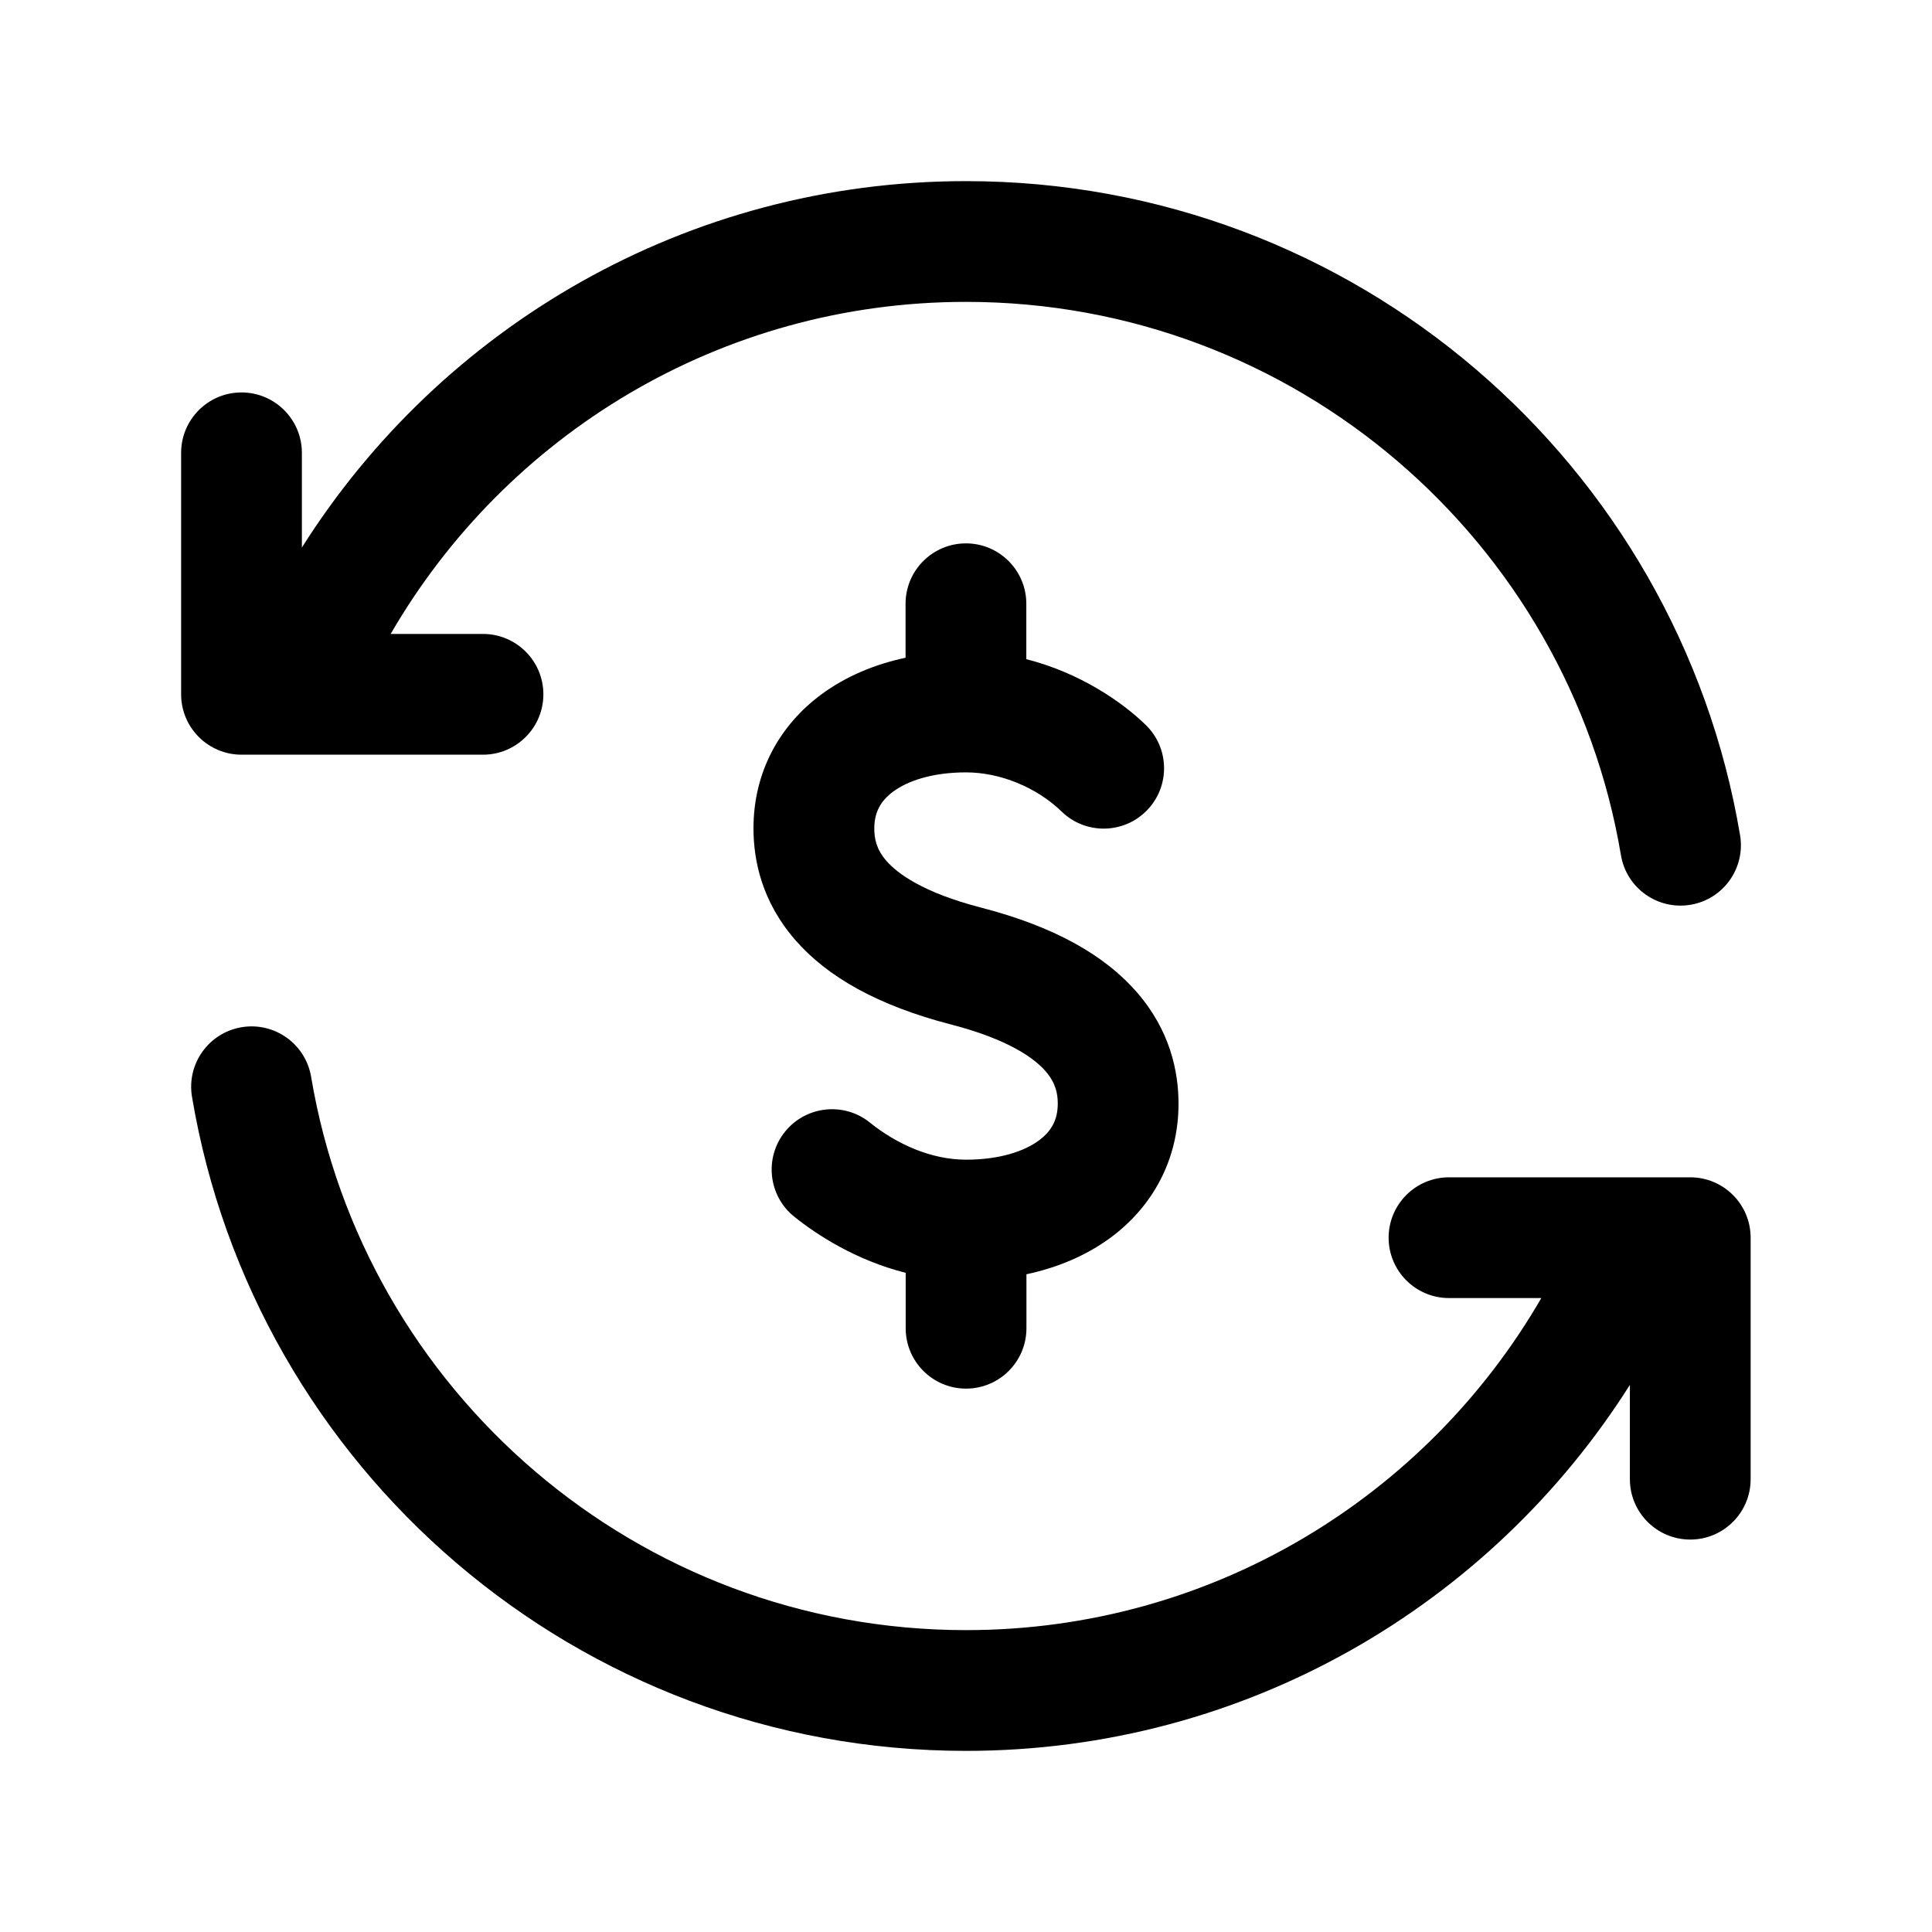
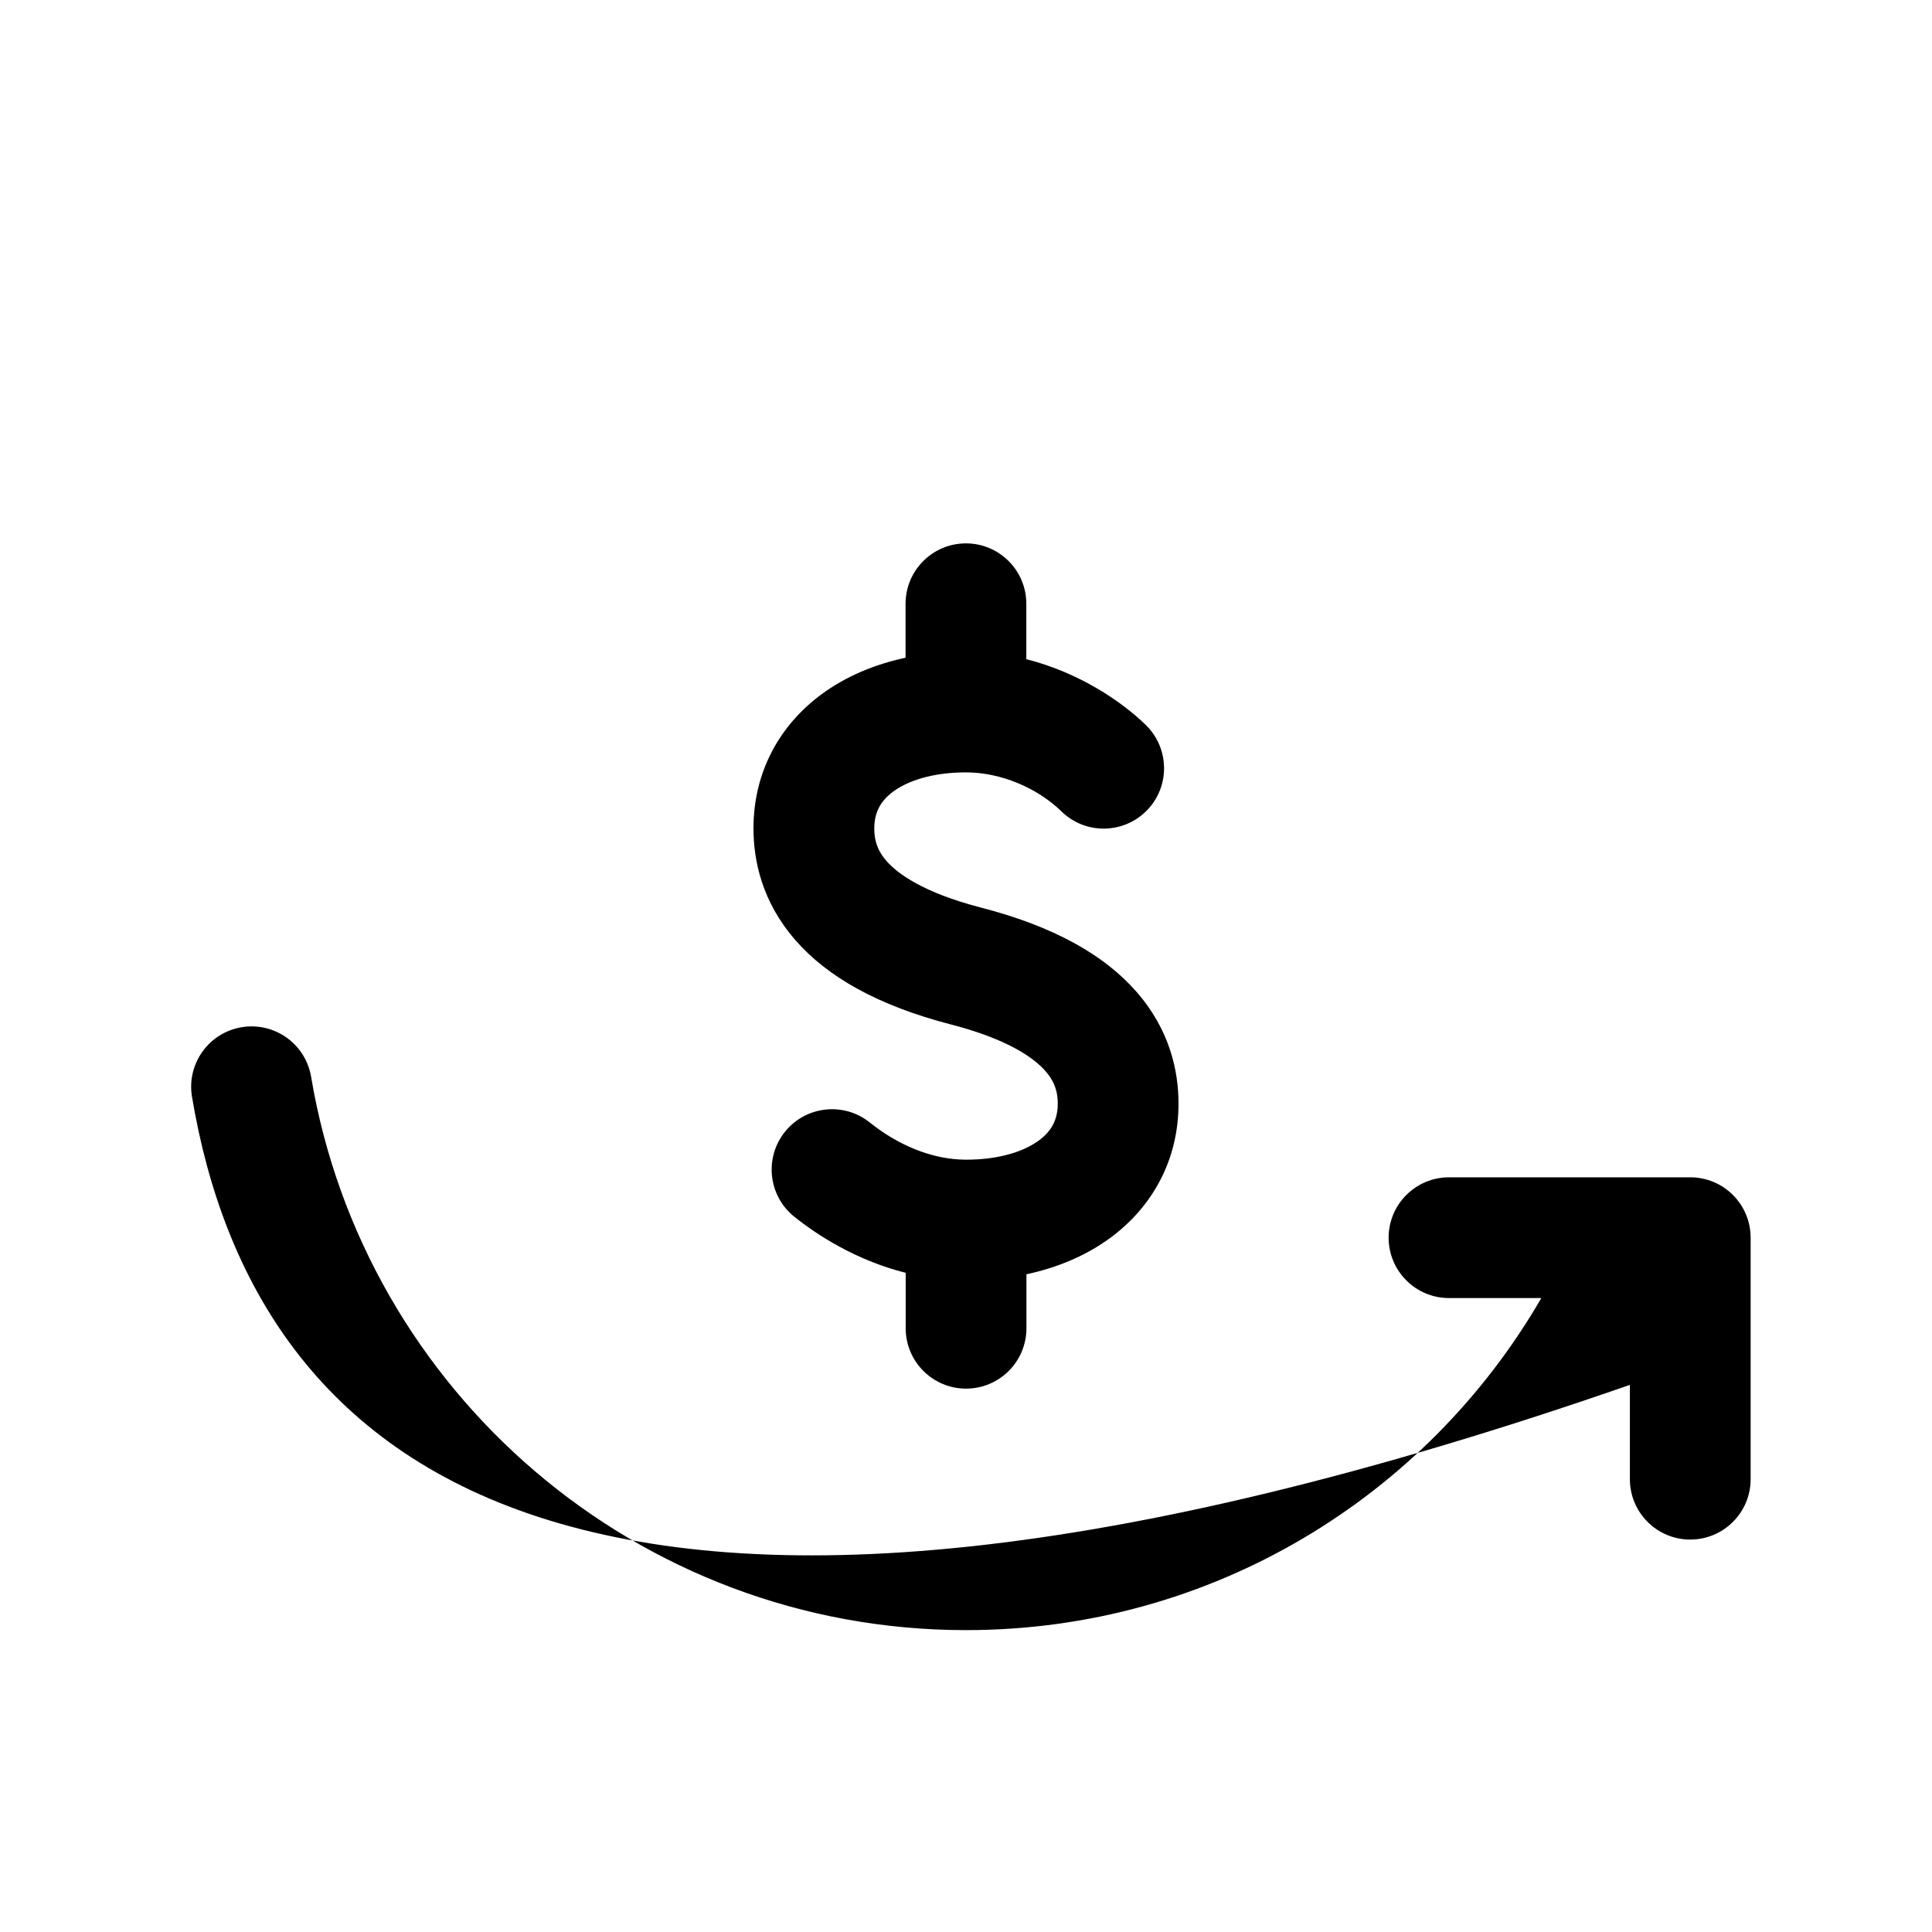
<svg xmlns="http://www.w3.org/2000/svg" viewBox="0 0 32 32" fill="currentColor">
-   <path d="M6.471,10.5C8.374,7.211,11.93,5,16,5c5.449,0,9.975,3.964,10.848,9.165c0.091,0.545,0.607,0.912,1.152,0.821  c0.545-0.091,0.912-0.607,0.821-1.152C27.789,7.685,22.442,3,16,3C11.367,3,7.302,5.423,5,9.069V7.5c0-0.552-0.448-1-1-1  s-1,0.448-1,1v4c0,0.552,0.448,1,1,1h4c0.552,0,1-0.448,1-1s-0.448-1-1-1H6.471z" />
-   <path d="M27.996,25.5c-0.552,0-1-0.448-1-1v-1.562C24.693,26.58,20.63,29,16,29C9.558,29,4.211,24.315,3.18,18.166  c-0.091-0.545,0.276-1.06,0.821-1.152c0.545-0.091,1.06,0.276,1.152,0.821C6.025,23.036,10.551,27,16,27  c4.071,0,7.626-2.211,9.529-5.5H24c-0.552,0-1-0.448-1-1s0.448-1,1-1h3.996c0.552,0,1,0.448,1,1v4  C28.996,25.052,28.548,25.5,27.996,25.5z" />
+   <path d="M27.996,25.5c-0.552,0-1-0.448-1-1v-1.562C9.558,29,4.211,24.315,3.18,18.166  c-0.091-0.545,0.276-1.06,0.821-1.152c0.545-0.091,1.06,0.276,1.152,0.821C6.025,23.036,10.551,27,16,27  c4.071,0,7.626-2.211,9.529-5.5H24c-0.552,0-1-0.448-1-1s0.448-1,1-1h3.996c0.552,0,1,0.448,1,1v4  C28.996,25.052,28.548,25.5,27.996,25.5z" />
  <path d="M16.999,10c0-0.552-0.448-1-1-1s-1,0.448-1,1v0.894c-0.51,0.109-0.987,0.307-1.393,0.606  c-0.689,0.509-1.126,1.282-1.126,2.22c0,0.532,0.139,1.214,0.692,1.849c0.535,0.615,1.373,1.087,2.577,1.399  c0.966,0.25,1.388,0.566,1.57,0.776c0.165,0.19,0.201,0.367,0.201,0.535c0,0.265-0.103,0.456-0.313,0.611  c-0.236,0.174-0.641,0.318-1.206,0.318c-0.578,0-1.148-0.257-1.593-0.615c-0.43-0.346-1.06-0.278-1.406,0.152  c-0.346,0.43-0.278,1.06,0.152,1.406c0.367,0.295,1.016,0.722,1.847,0.931V22c0,0.552,0.448,1,1,1c0.552,0,1-0.448,1-1v-0.894  c0.51-0.109,0.987-0.307,1.393-0.606c0.689-0.509,1.126-1.282,1.126-2.22c0-0.533-0.14-1.215-0.693-1.849  c-0.536-0.615-1.374-1.087-2.577-1.398c-0.966-0.25-1.387-0.566-1.569-0.775c-0.165-0.189-0.2-0.366-0.2-0.536  c0-0.265,0.103-0.456,0.313-0.611c0.236-0.174,0.641-0.318,1.206-0.318c0.571,0,1.174,0.251,1.584,0.649  c0.396,0.385,1.029,0.375,1.414-0.021c0.385-0.396,0.375-1.029-0.021-1.414c-0.386-0.375-1.083-0.862-1.978-1.089V10z" />
</svg>